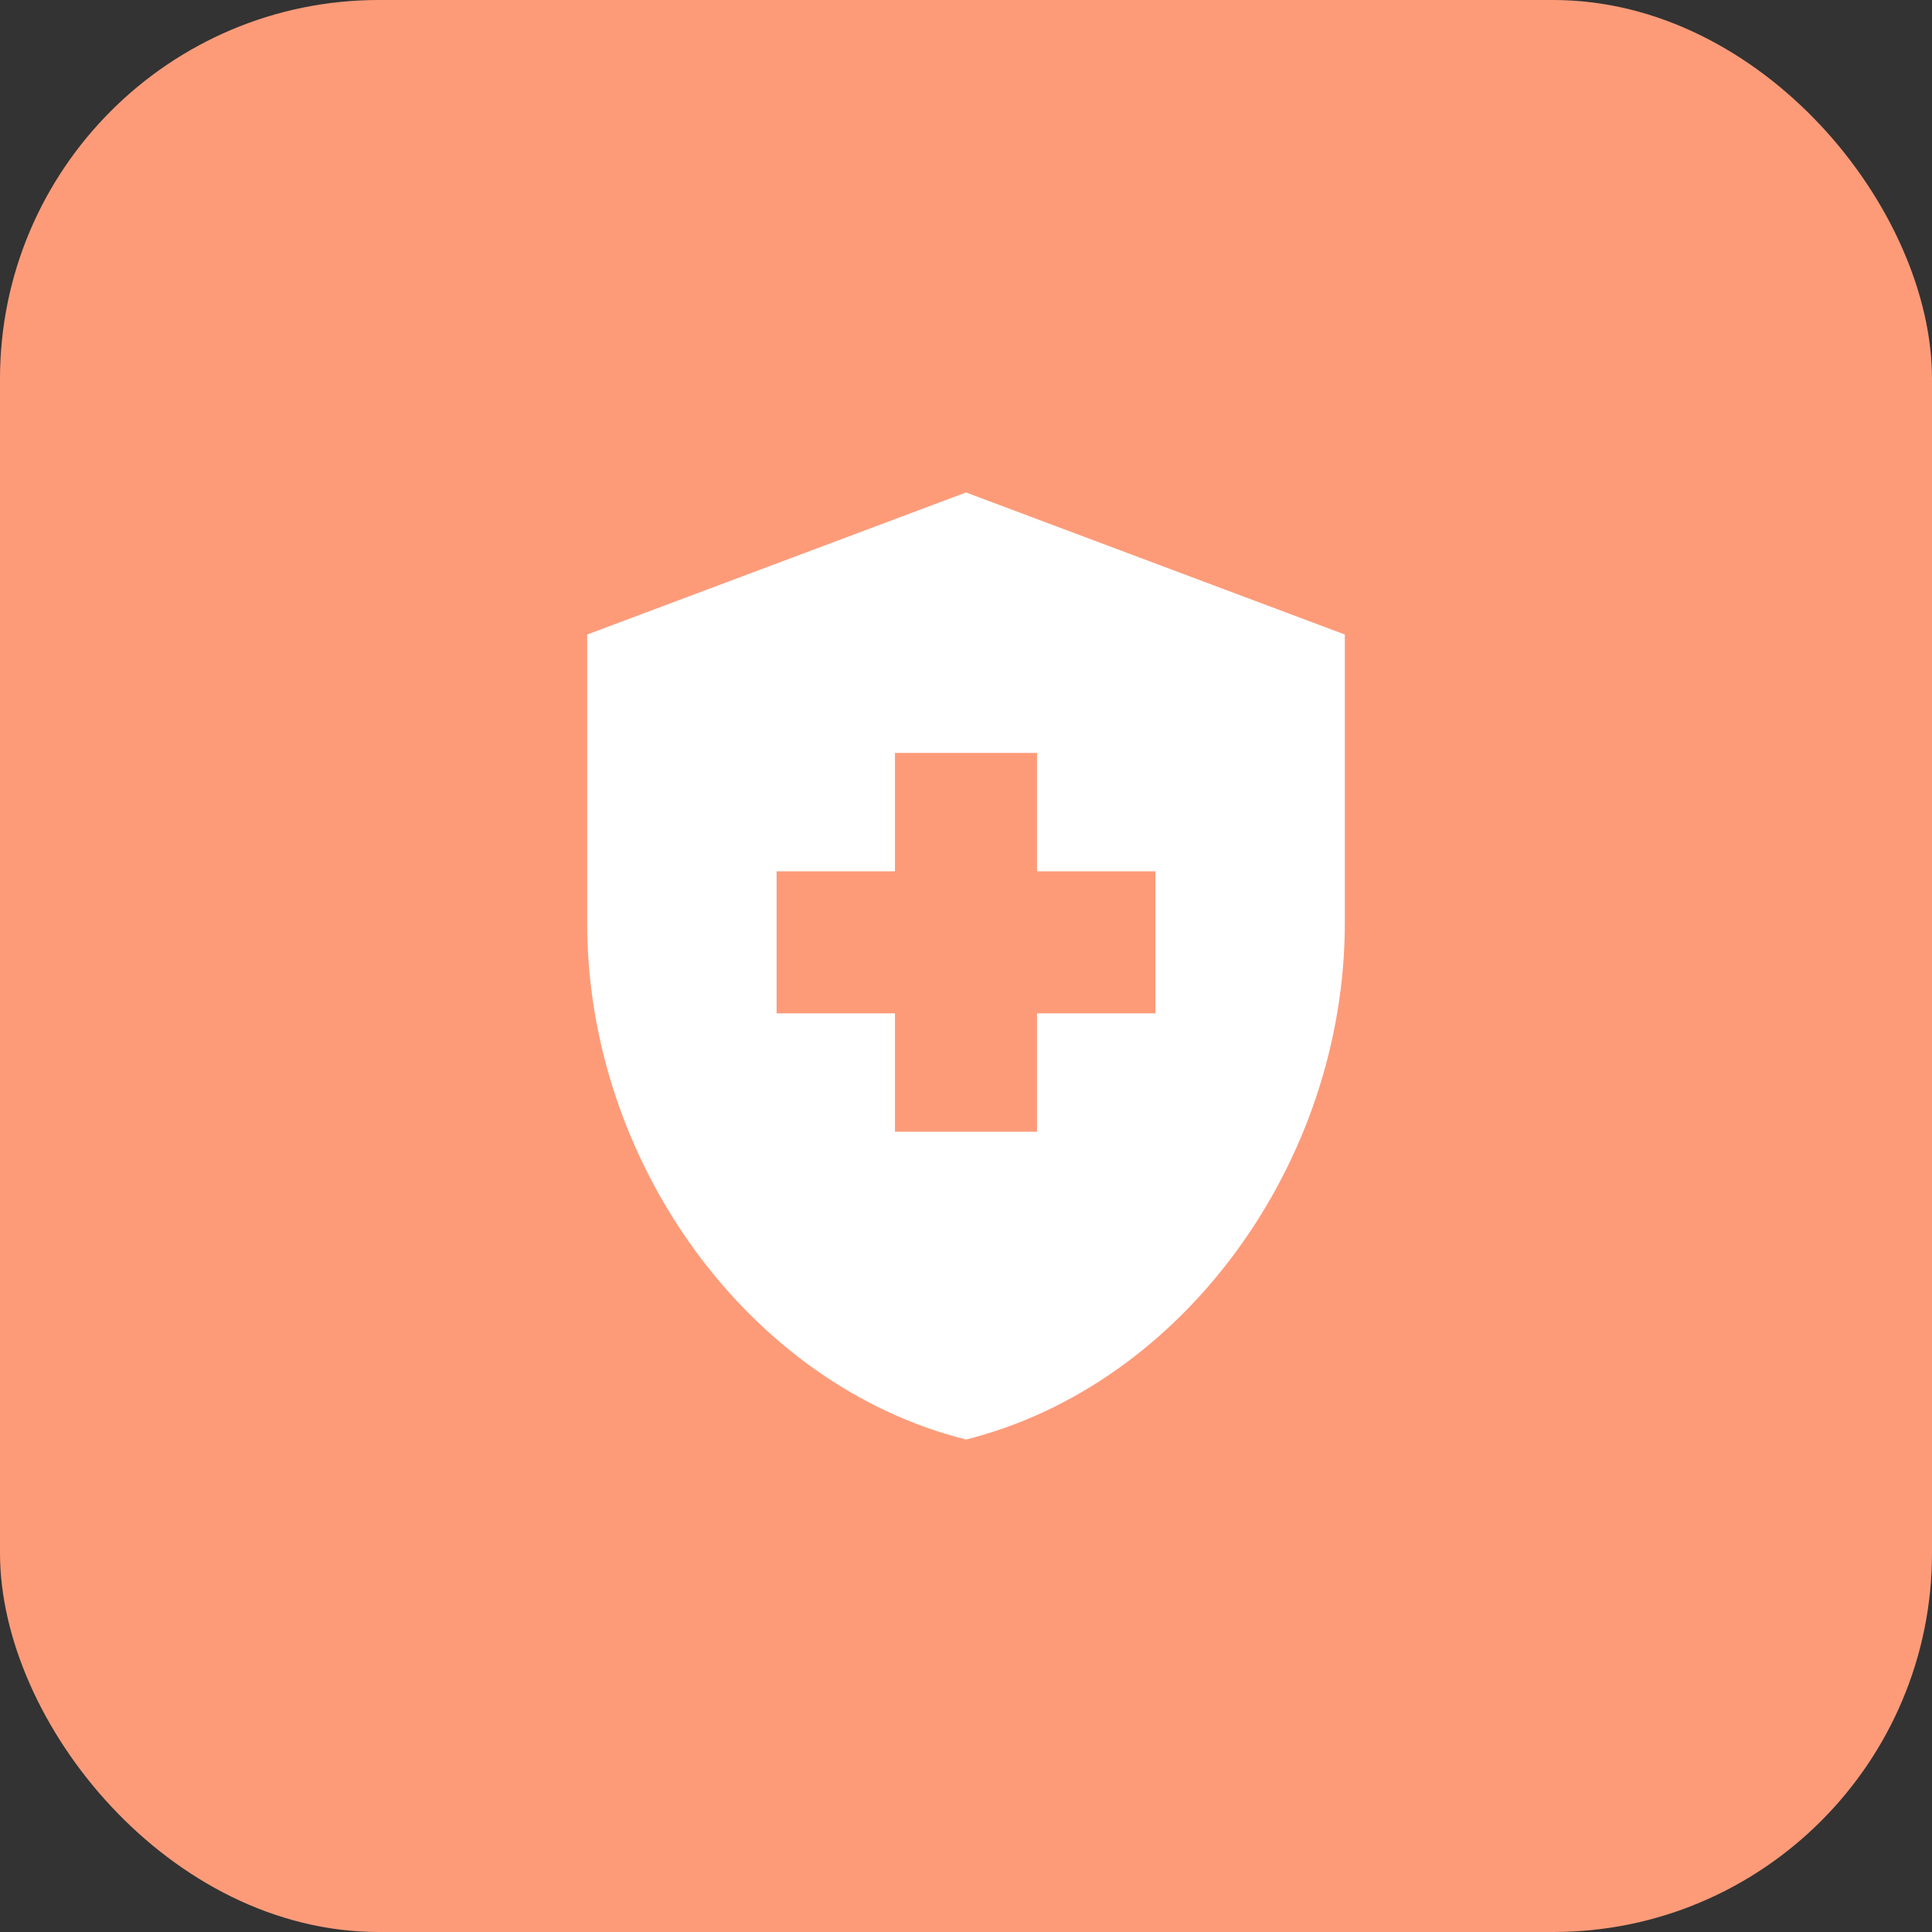
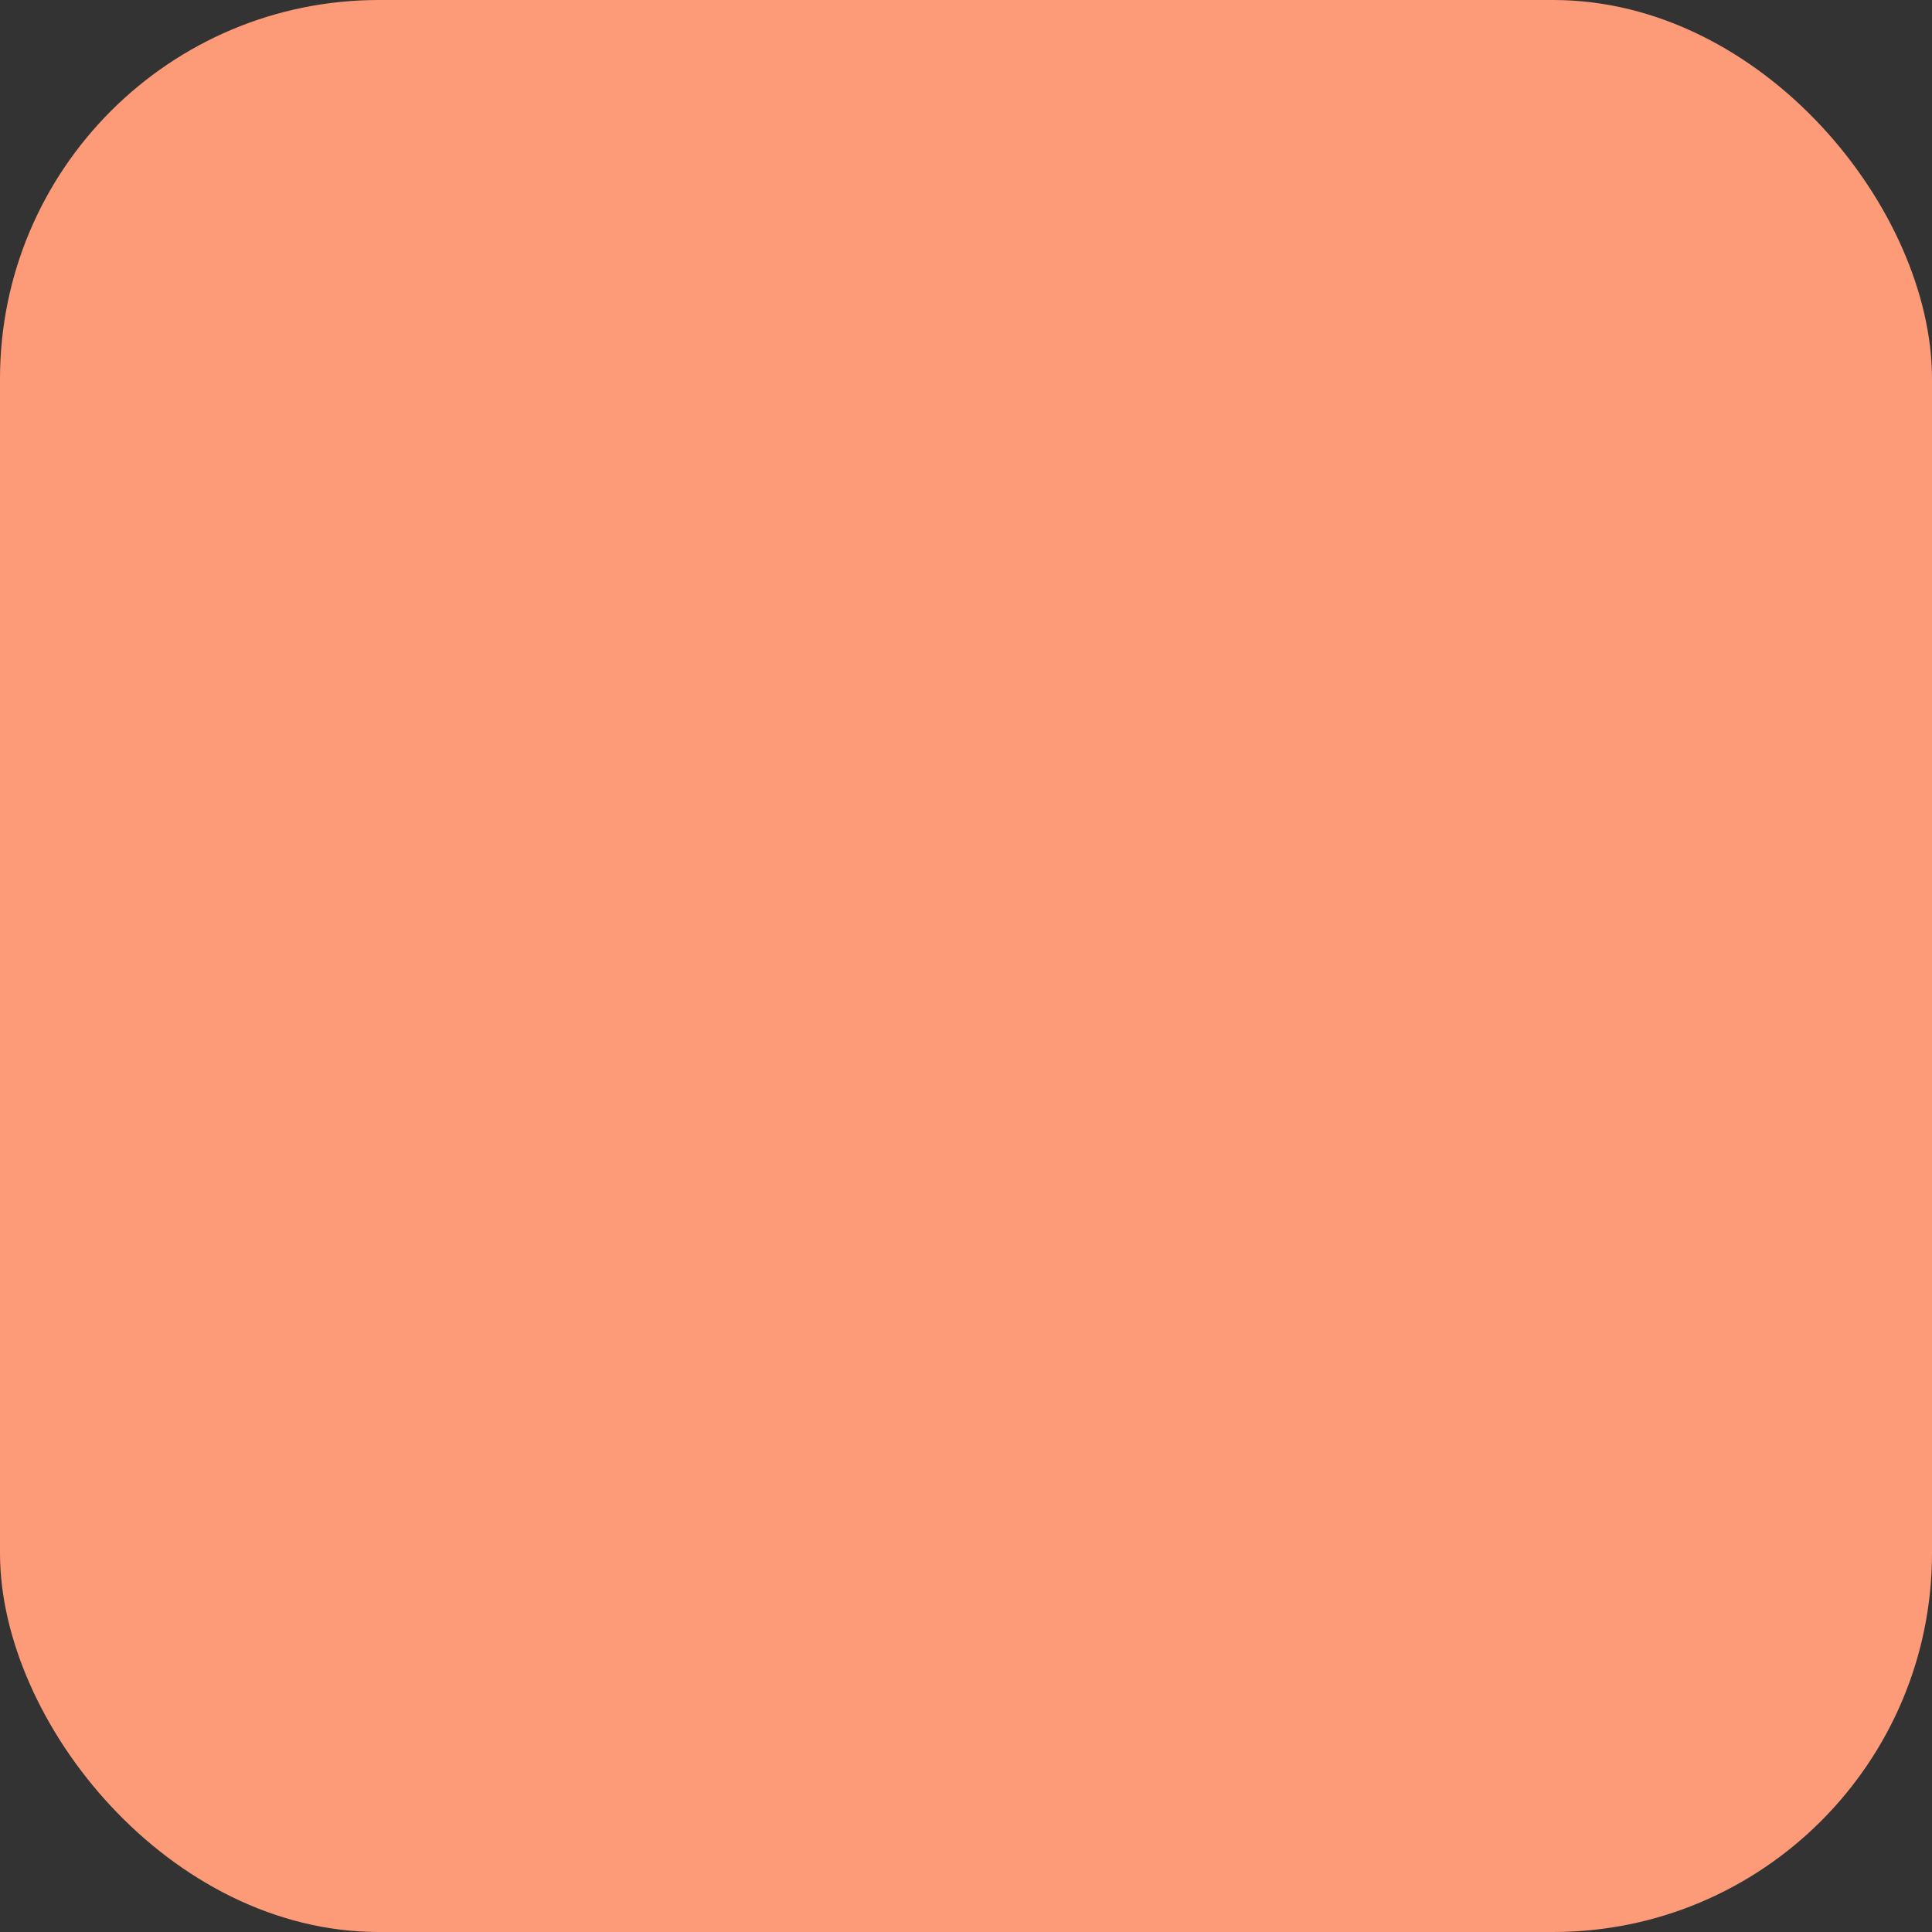
<svg xmlns="http://www.w3.org/2000/svg" width="102" height="102" viewBox="0 0 102 102" fill="none">
  <rect x="0" y="0" width="102" height="102" fill="#333333" stroke="none" />
  <rect width="102" height="102" rx="20" fill="#FD9B79" />
-   <path d="M47.25 53.5H41V46H47.25V39.75H54.75V46H61V53.5H54.75V59.75H47.25V53.5ZM51 26L31 33.5V48.725C31 61.35 39.525 73.125 51 76C62.475 73.125 71 61.35 71 48.725V33.5L51 26Z" fill="white" />
</svg>